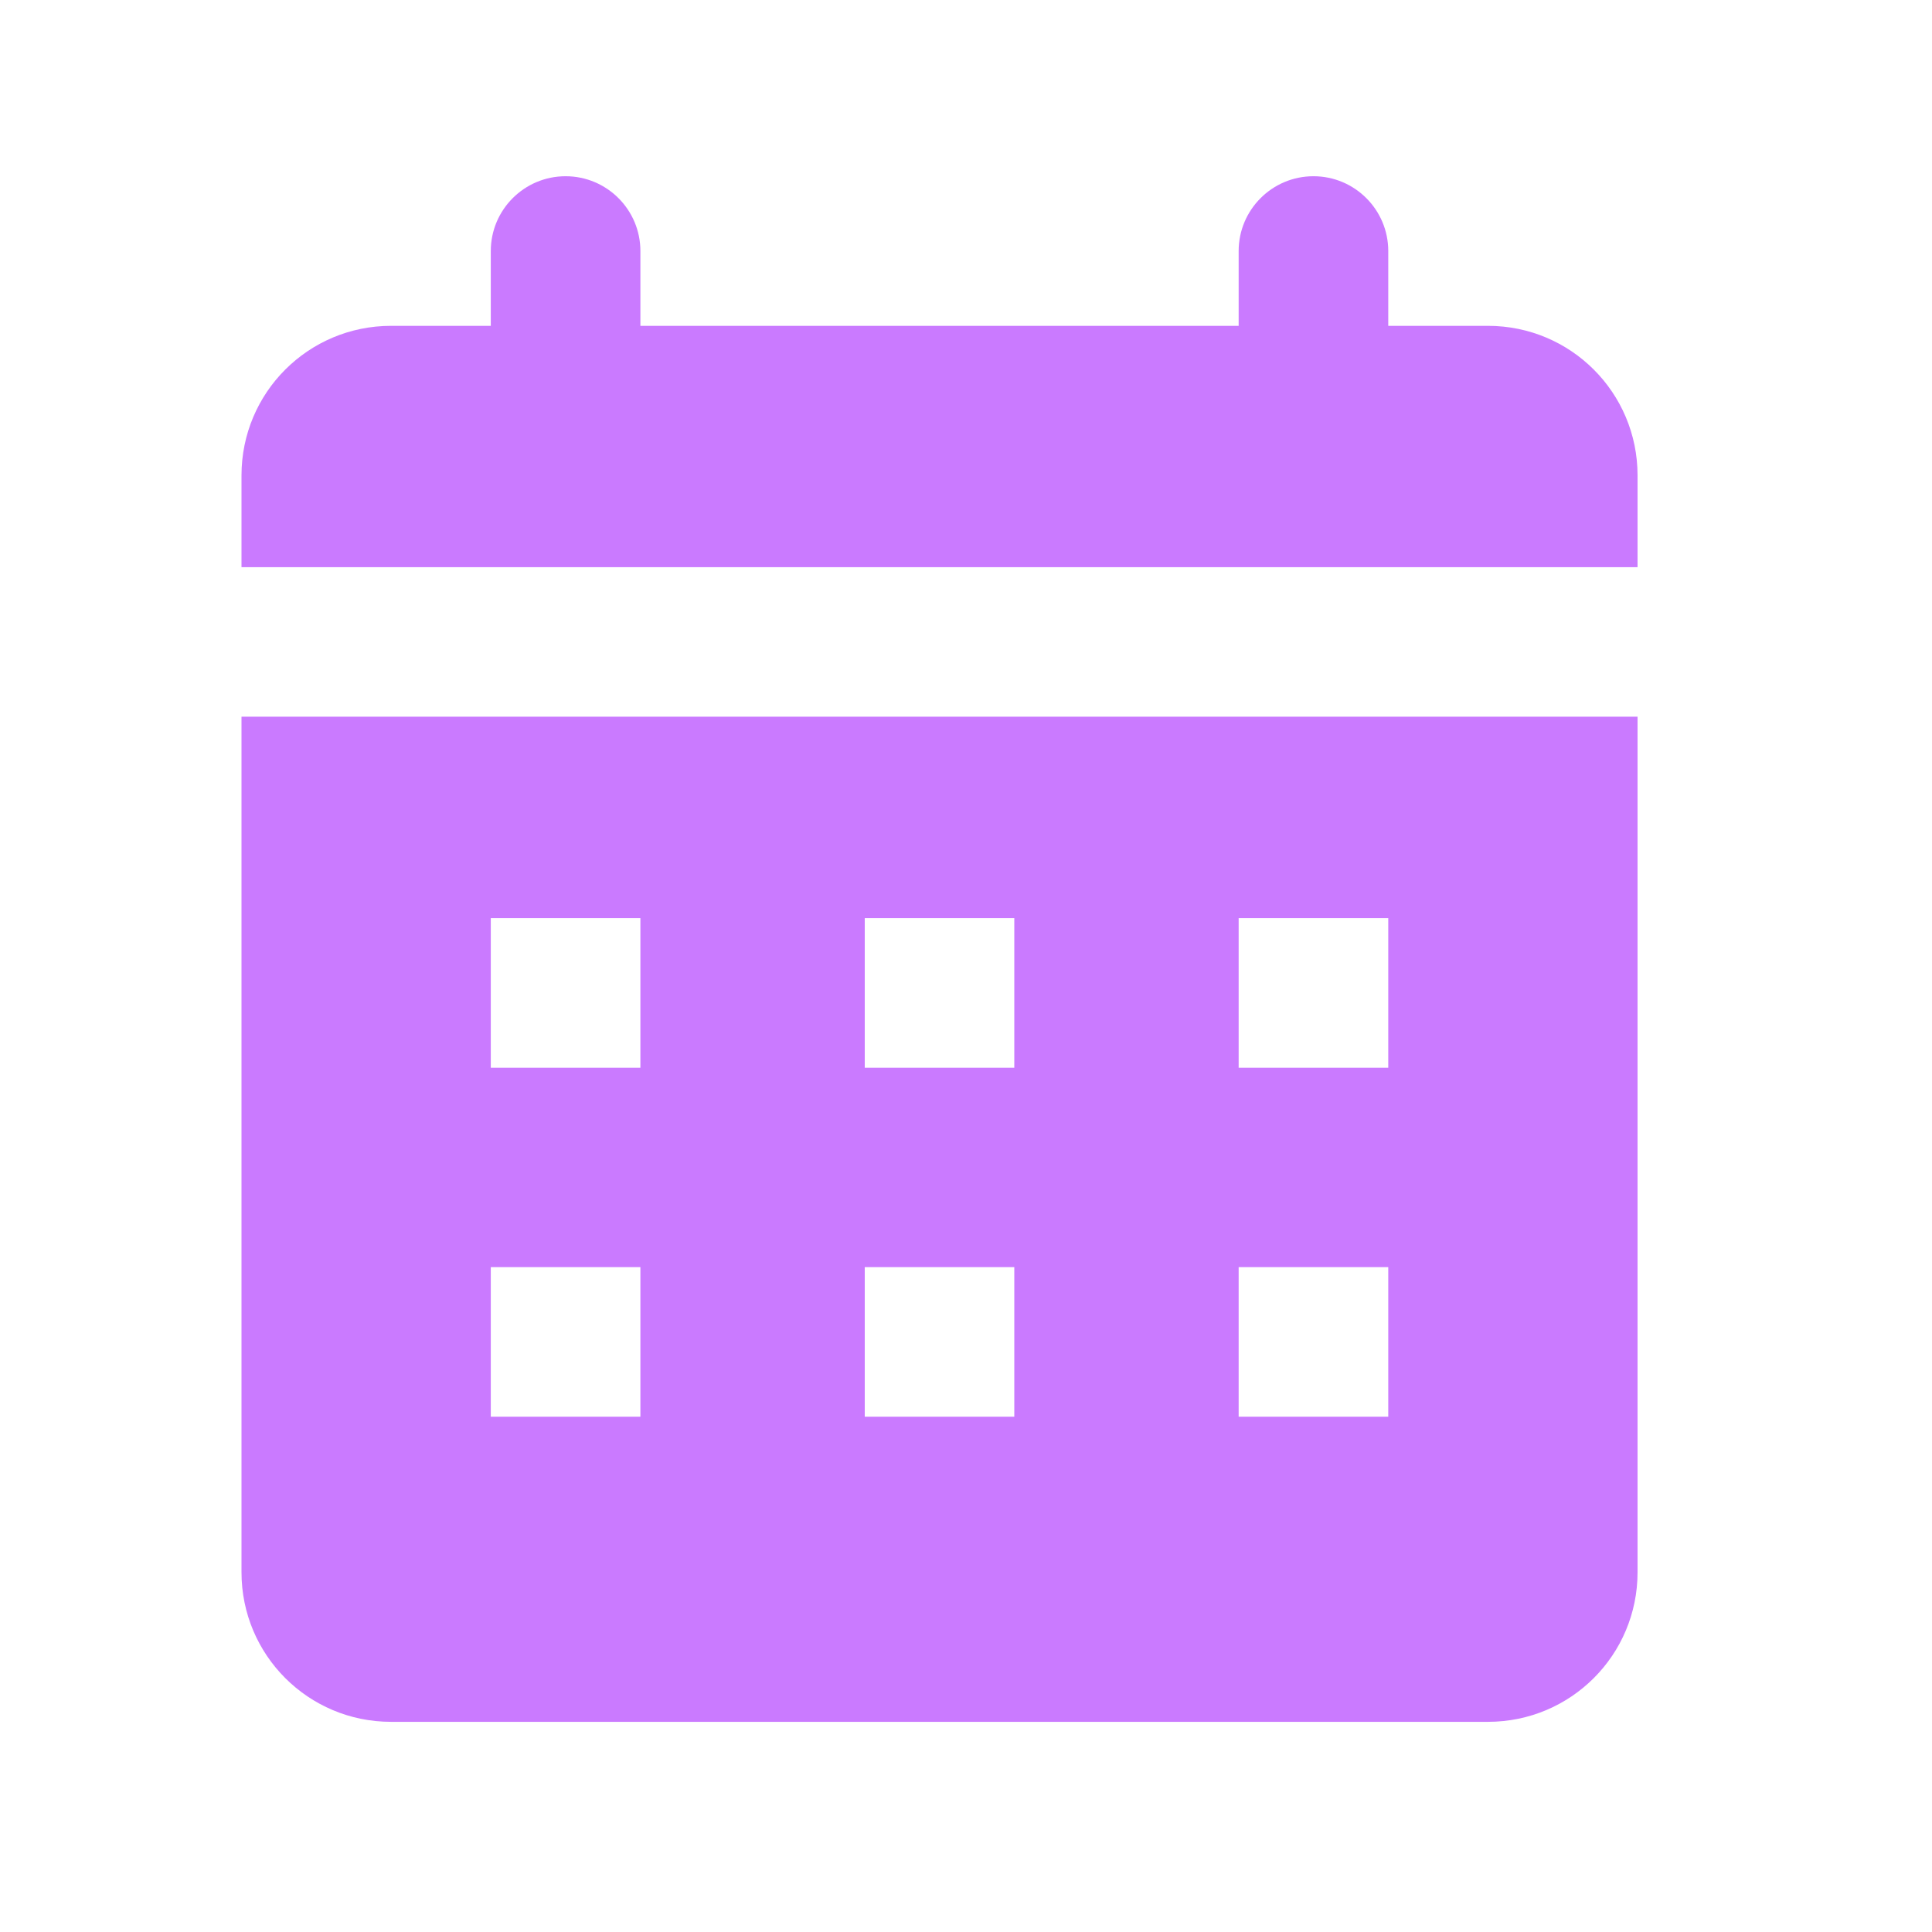
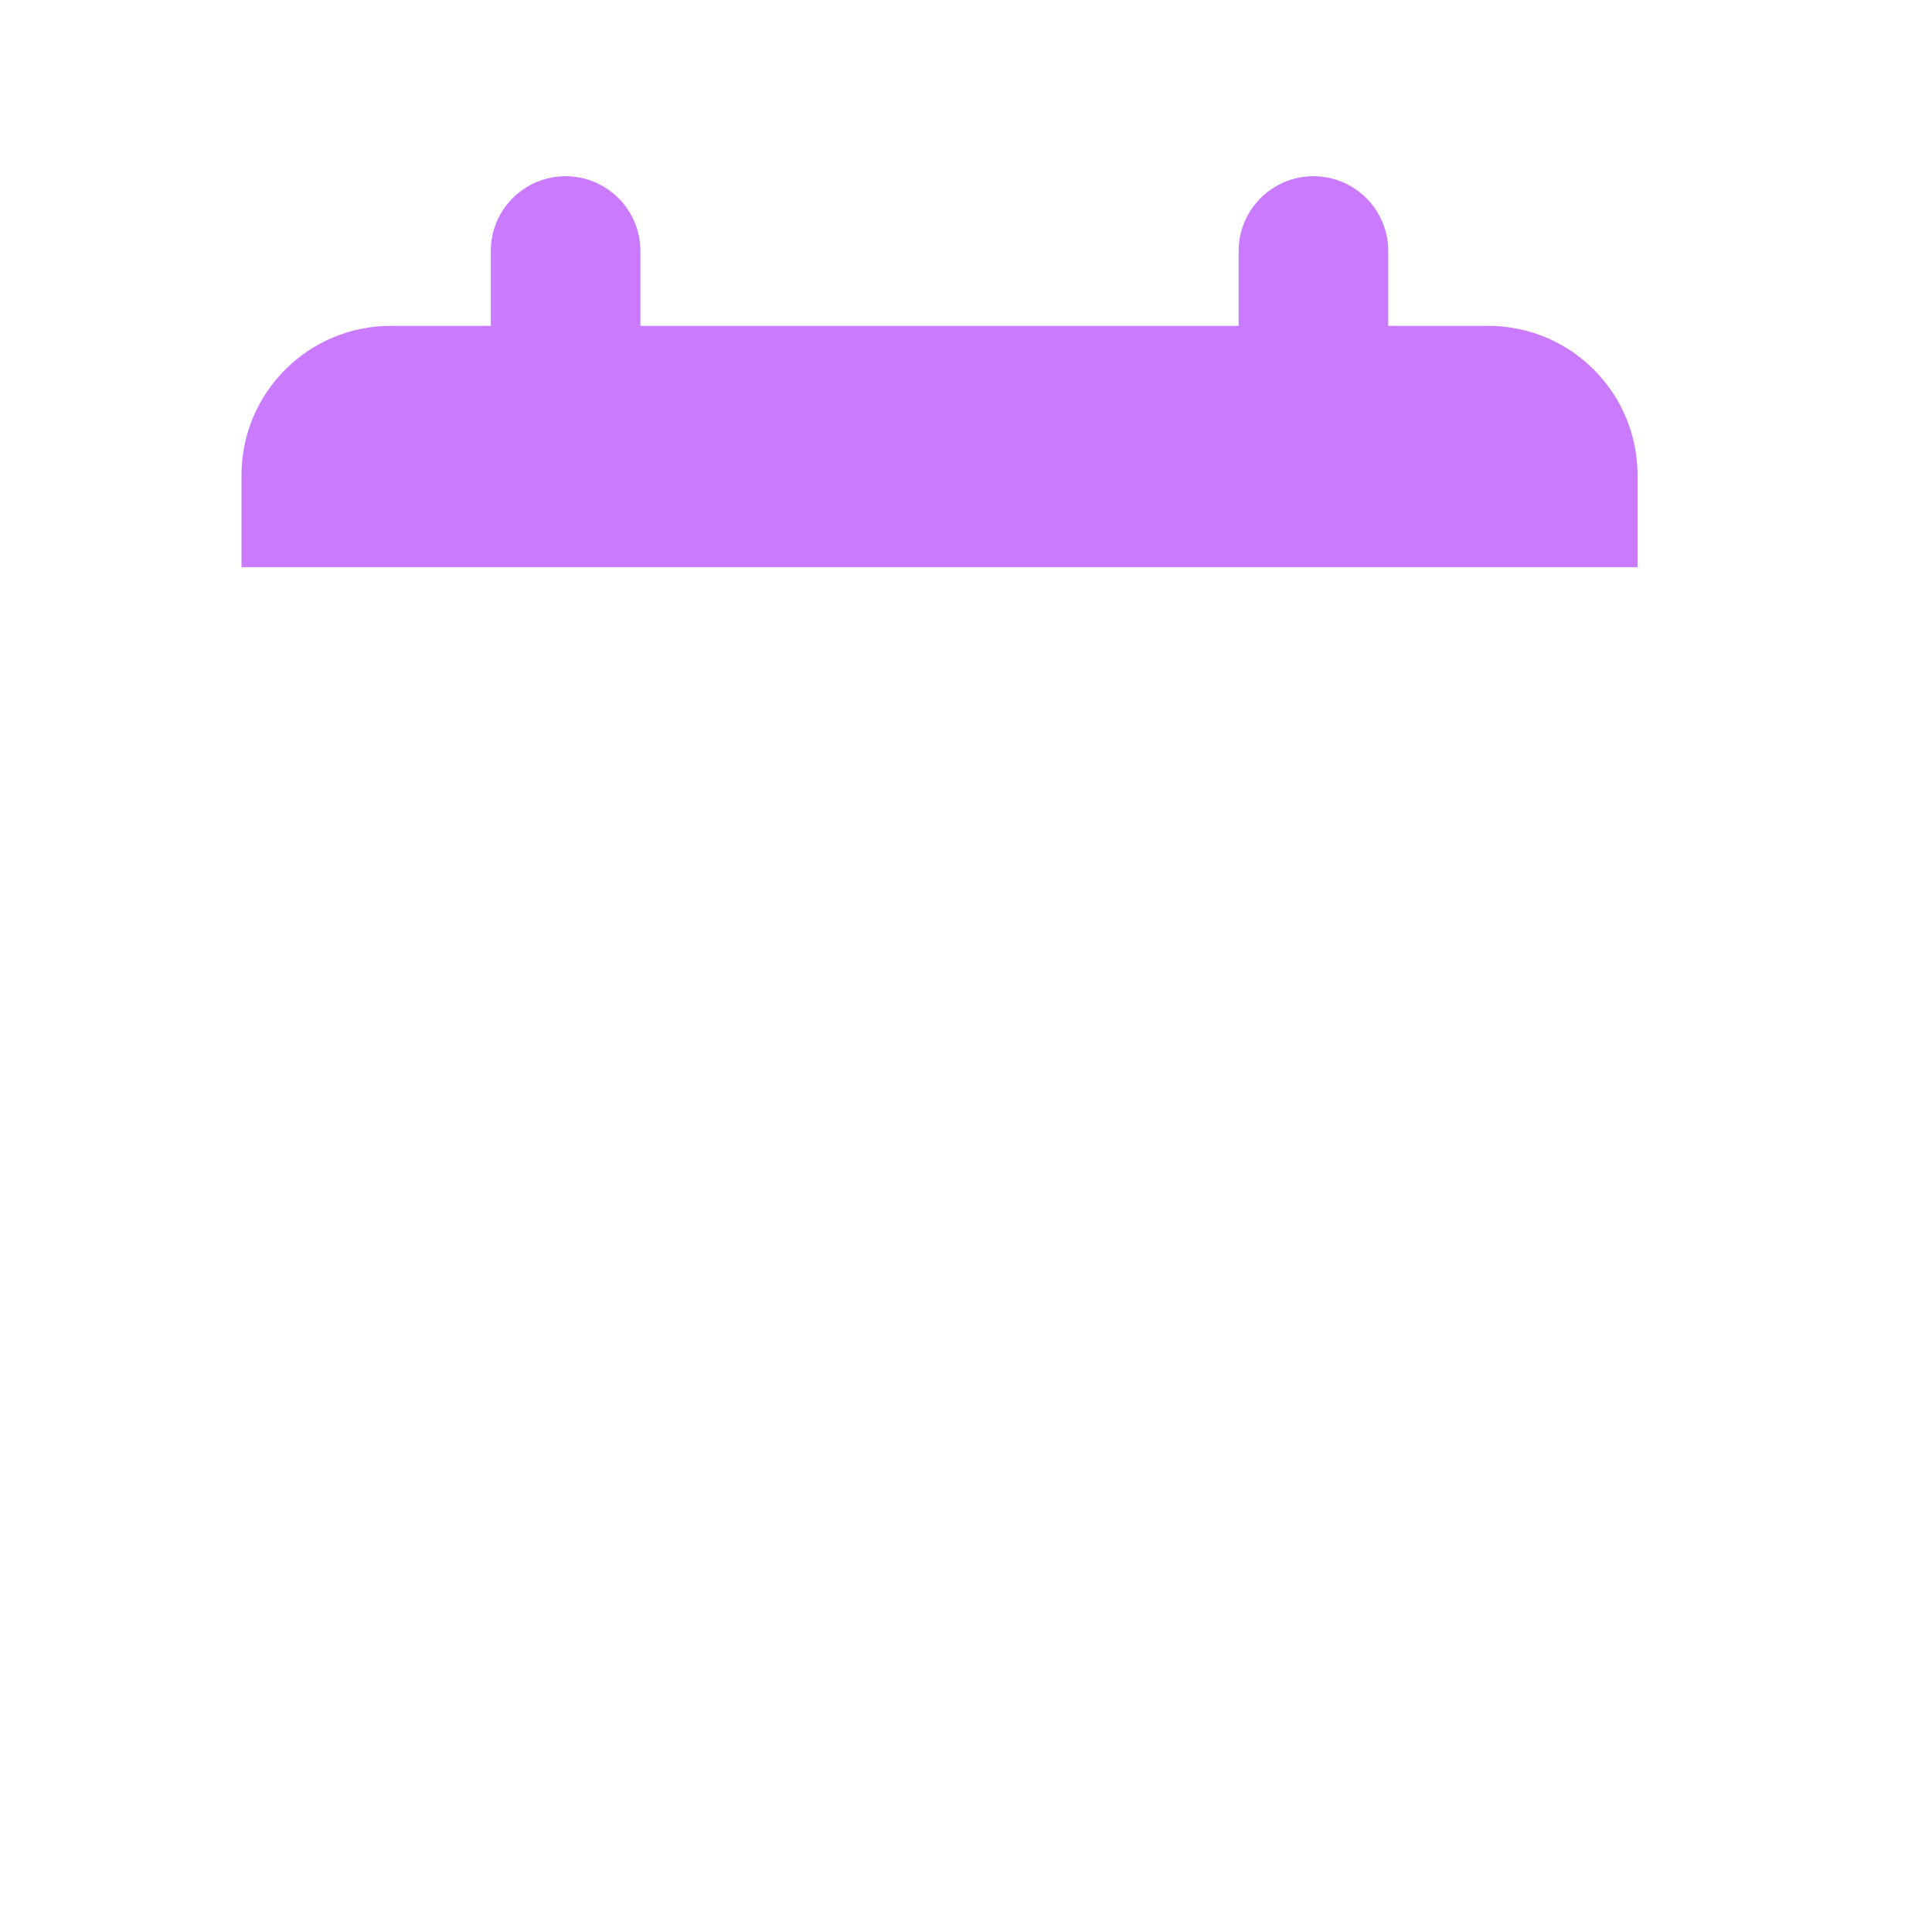
<svg xmlns="http://www.w3.org/2000/svg" width="32" height="32" viewBox="0 0 32 32" fill="none">
  <g clip-path="url(#clip0_8_214)">
    <path d="M27.123 7.874C27.123 6.503 26.016 5.397 24.645 5.397H22.994V4.158C22.994 3.474 22.439 2.919 21.755 2.919C21.071 2.919 20.516 3.474 20.516 4.158V5.397H10.607V4.158C10.607 3.474 10.052 2.919 9.368 2.919C8.684 2.919 8.129 3.474 8.129 4.158V5.397H6.477C5.107 5.397 4 6.503 4 7.874V9.394H27.123V7.874Z" fill="#CA7AFF" />
-     <path d="M4 26.042C4 27.413 5.107 28.519 6.477 28.519H24.645C26.016 28.519 27.123 27.413 27.123 26.042V11.871H4V26.042ZM20.516 15.207H22.994V17.685H20.516V15.207ZM20.516 20.988H22.994V23.465H20.516V20.988ZM14.323 15.207H16.8V17.685H14.323V15.207ZM14.323 20.988H16.8V23.465H14.323V20.988ZM8.129 15.207H10.607V17.685H8.129V15.207ZM8.129 20.988H10.607V23.465H8.129V20.988Z" fill="#CA7AFF" />
  </g>
  <defs>
    <clipPath id="clip0_8_214">
      <rect width="32" height="32" fill="white" />
    </clipPath>
  </defs>
</svg>